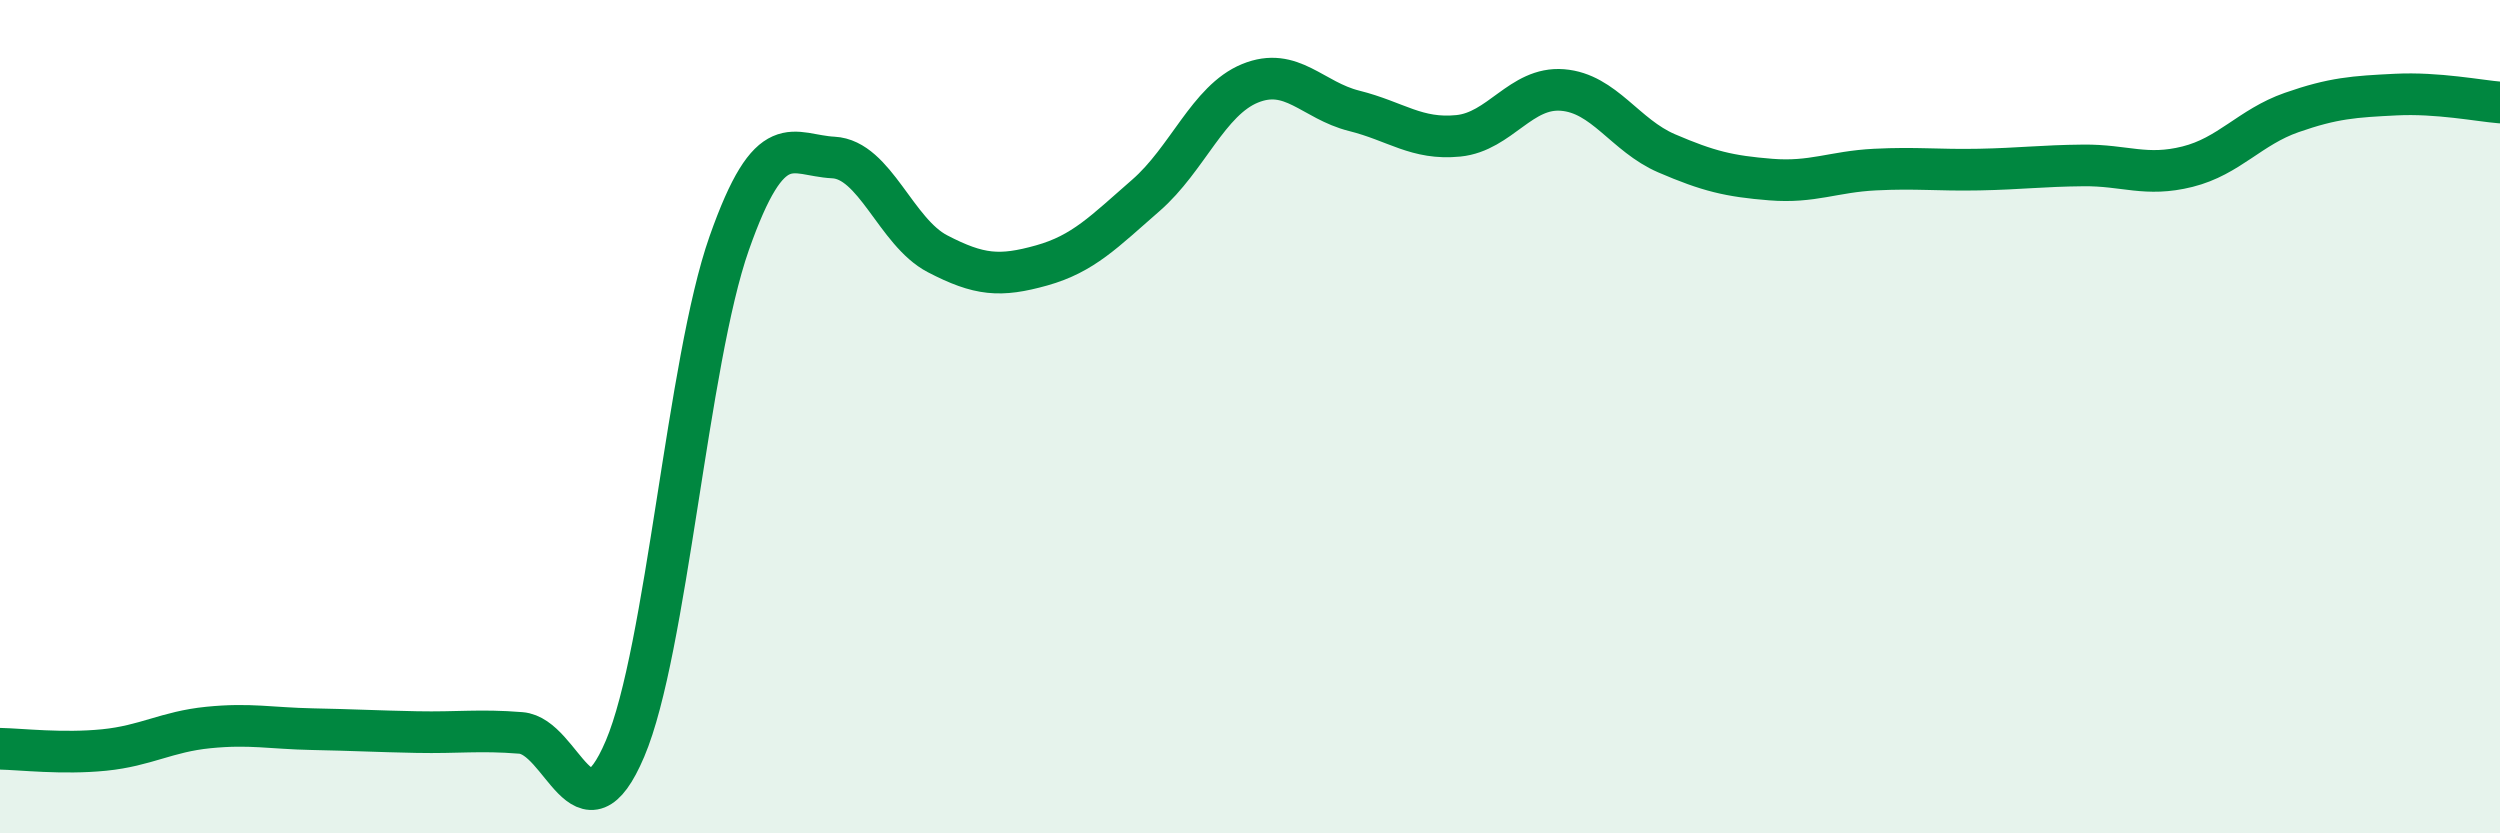
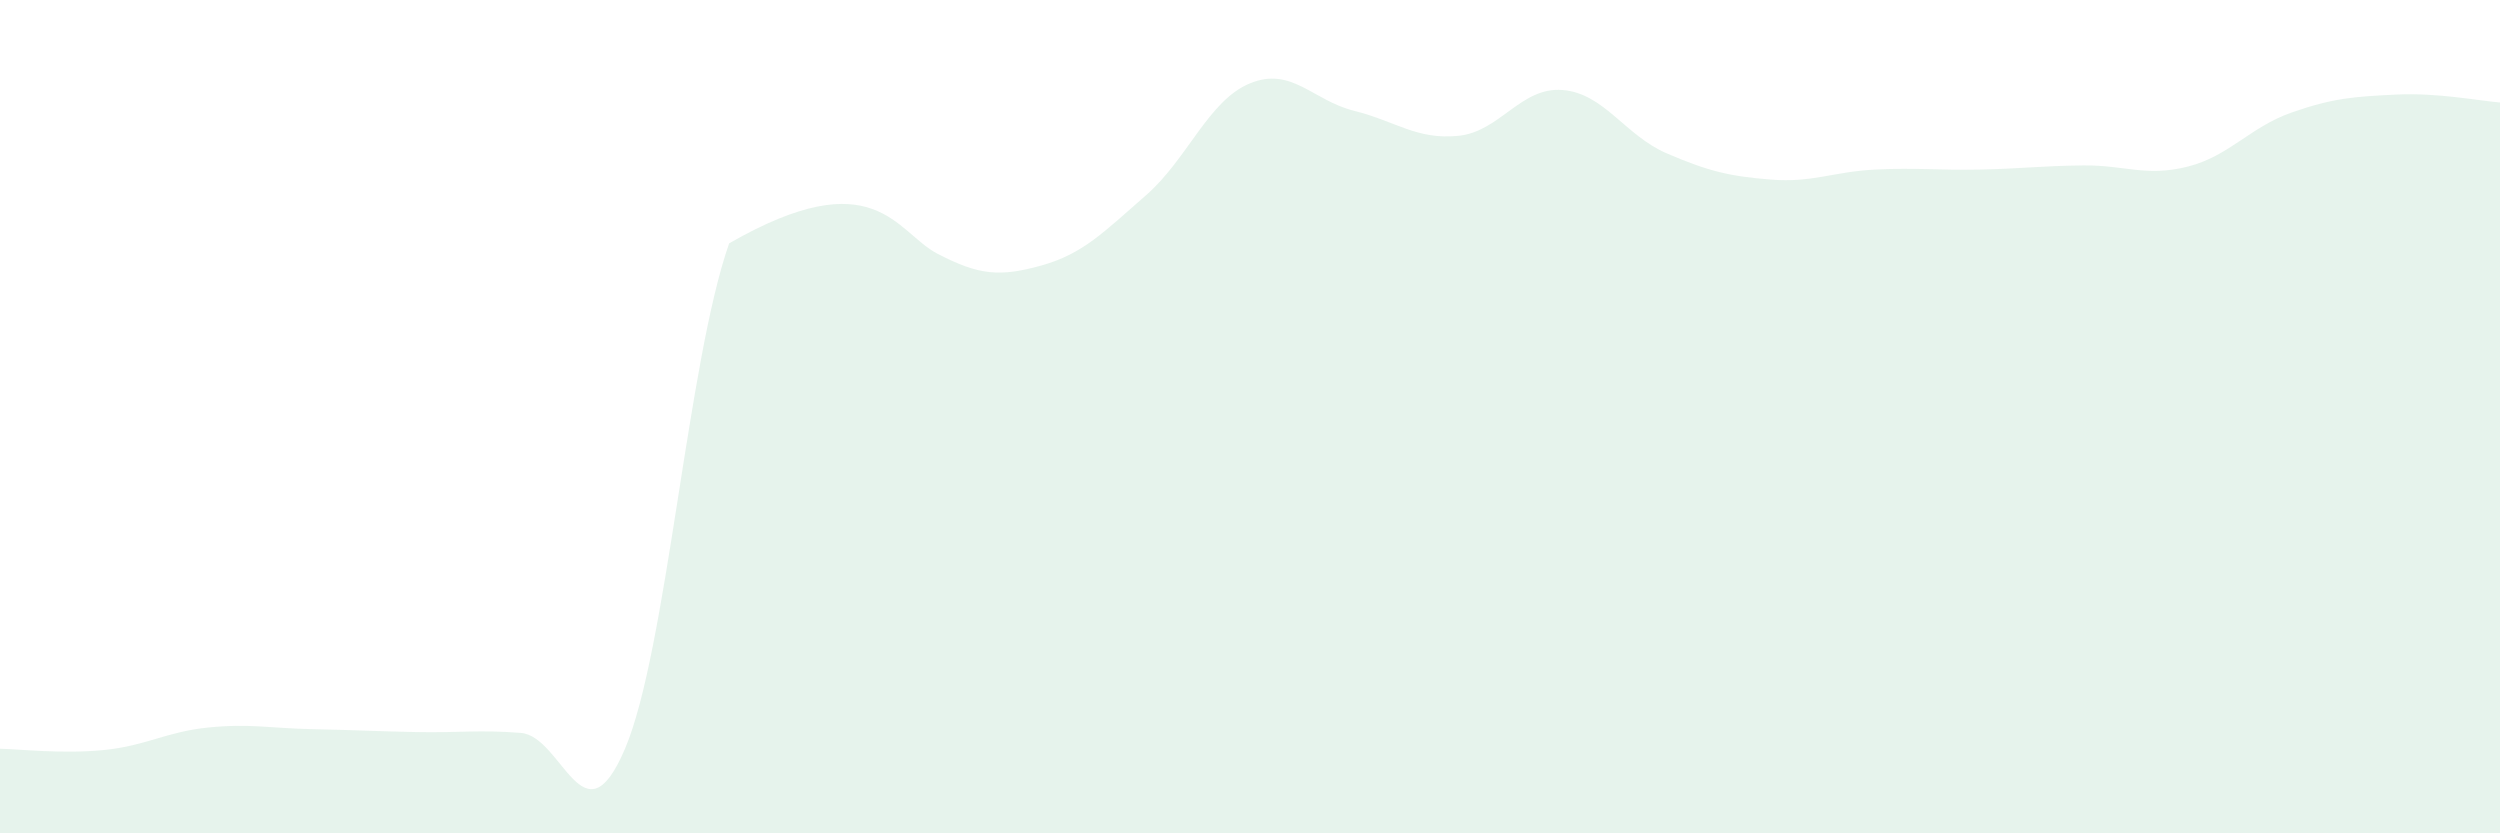
<svg xmlns="http://www.w3.org/2000/svg" width="60" height="20" viewBox="0 0 60 20">
-   <path d="M 0,17.97 C 0.5,17.98 1.5,18.1 2.5,18 C 3.5,17.9 4,17.56 5,17.46 C 6,17.36 6.5,17.48 7.5,17.5 C 8.5,17.52 9,17.55 10,17.57 C 11,17.59 11.5,17.51 12.5,17.59 C 13.5,17.67 14,20.32 15,17.97 C 16,15.62 16.5,8.68 17.5,5.84 C 18.5,3 19,3.73 20,3.78 C 21,3.83 21.5,5.57 22.5,6.09 C 23.5,6.61 24,6.65 25,6.37 C 26,6.09 26.5,5.56 27.5,4.69 C 28.5,3.82 29,2.41 30,2 C 31,1.59 31.5,2.41 32.5,2.66 C 33.5,2.91 34,3.36 35,3.26 C 36,3.16 36.5,2.08 37.5,2.16 C 38.5,2.24 39,3.25 40,3.68 C 41,4.11 41.5,4.23 42.5,4.31 C 43.5,4.39 44,4.12 45,4.07 C 46,4.02 46.5,4.09 47.5,4.07 C 48.5,4.05 49,3.98 50,3.97 C 51,3.96 51.5,4.25 52.5,4 C 53.5,3.75 54,3.05 55,2.7 C 56,2.35 56.5,2.32 57.5,2.27 C 58.5,2.22 59.5,2.42 60,2.46L60 20L0 20Z" fill="#008740" opacity="0.1" stroke-linecap="round" stroke-linejoin="round" />
-   <path d="M 0,17.97 C 0.5,17.98 1.5,18.1 2.5,18 C 3.5,17.9 4,17.56 5,17.46 C 6,17.36 6.5,17.48 7.5,17.5 C 8.5,17.52 9,17.55 10,17.57 C 11,17.59 11.5,17.51 12.5,17.59 C 13.5,17.67 14,20.32 15,17.97 C 16,15.62 16.5,8.68 17.5,5.84 C 18.5,3 19,3.73 20,3.78 C 21,3.83 21.5,5.57 22.5,6.09 C 23.5,6.61 24,6.65 25,6.37 C 26,6.09 26.5,5.56 27.5,4.69 C 28.5,3.82 29,2.41 30,2 C 31,1.59 31.5,2.41 32.5,2.66 C 33.5,2.91 34,3.36 35,3.26 C 36,3.16 36.5,2.08 37.5,2.16 C 38.5,2.24 39,3.25 40,3.68 C 41,4.11 41.5,4.23 42.5,4.31 C 43.5,4.39 44,4.12 45,4.07 C 46,4.02 46.5,4.09 47.5,4.07 C 48.5,4.05 49,3.98 50,3.97 C 51,3.96 51.5,4.25 52.5,4 C 53.5,3.75 54,3.05 55,2.7 C 56,2.35 56.5,2.32 57.5,2.27 C 58.5,2.22 59.5,2.42 60,2.46" stroke="#008740" stroke-width="1" fill="none" stroke-linecap="round" stroke-linejoin="round" />
+   <path d="M 0,17.97 C 0.5,17.98 1.5,18.1 2.5,18 C 3.5,17.9 4,17.56 5,17.46 C 6,17.36 6.5,17.48 7.5,17.5 C 8.5,17.52 9,17.55 10,17.57 C 11,17.59 11.5,17.51 12.5,17.59 C 13.5,17.67 14,20.32 15,17.97 C 16,15.62 16.5,8.68 17.5,5.84 C 21,3.83 21.5,5.57 22.5,6.09 C 23.5,6.61 24,6.65 25,6.37 C 26,6.09 26.5,5.56 27.5,4.69 C 28.5,3.82 29,2.41 30,2 C 31,1.59 31.5,2.41 32.5,2.66 C 33.5,2.91 34,3.36 35,3.26 C 36,3.16 36.5,2.08 37.5,2.16 C 38.5,2.24 39,3.25 40,3.68 C 41,4.11 41.5,4.23 42.5,4.31 C 43.5,4.39 44,4.12 45,4.07 C 46,4.02 46.5,4.09 47.5,4.07 C 48.5,4.05 49,3.98 50,3.97 C 51,3.96 51.5,4.25 52.5,4 C 53.5,3.75 54,3.05 55,2.7 C 56,2.35 56.5,2.32 57.5,2.27 C 58.5,2.22 59.5,2.42 60,2.46L60 20L0 20Z" fill="#008740" opacity="0.1" stroke-linecap="round" stroke-linejoin="round" />
</svg>